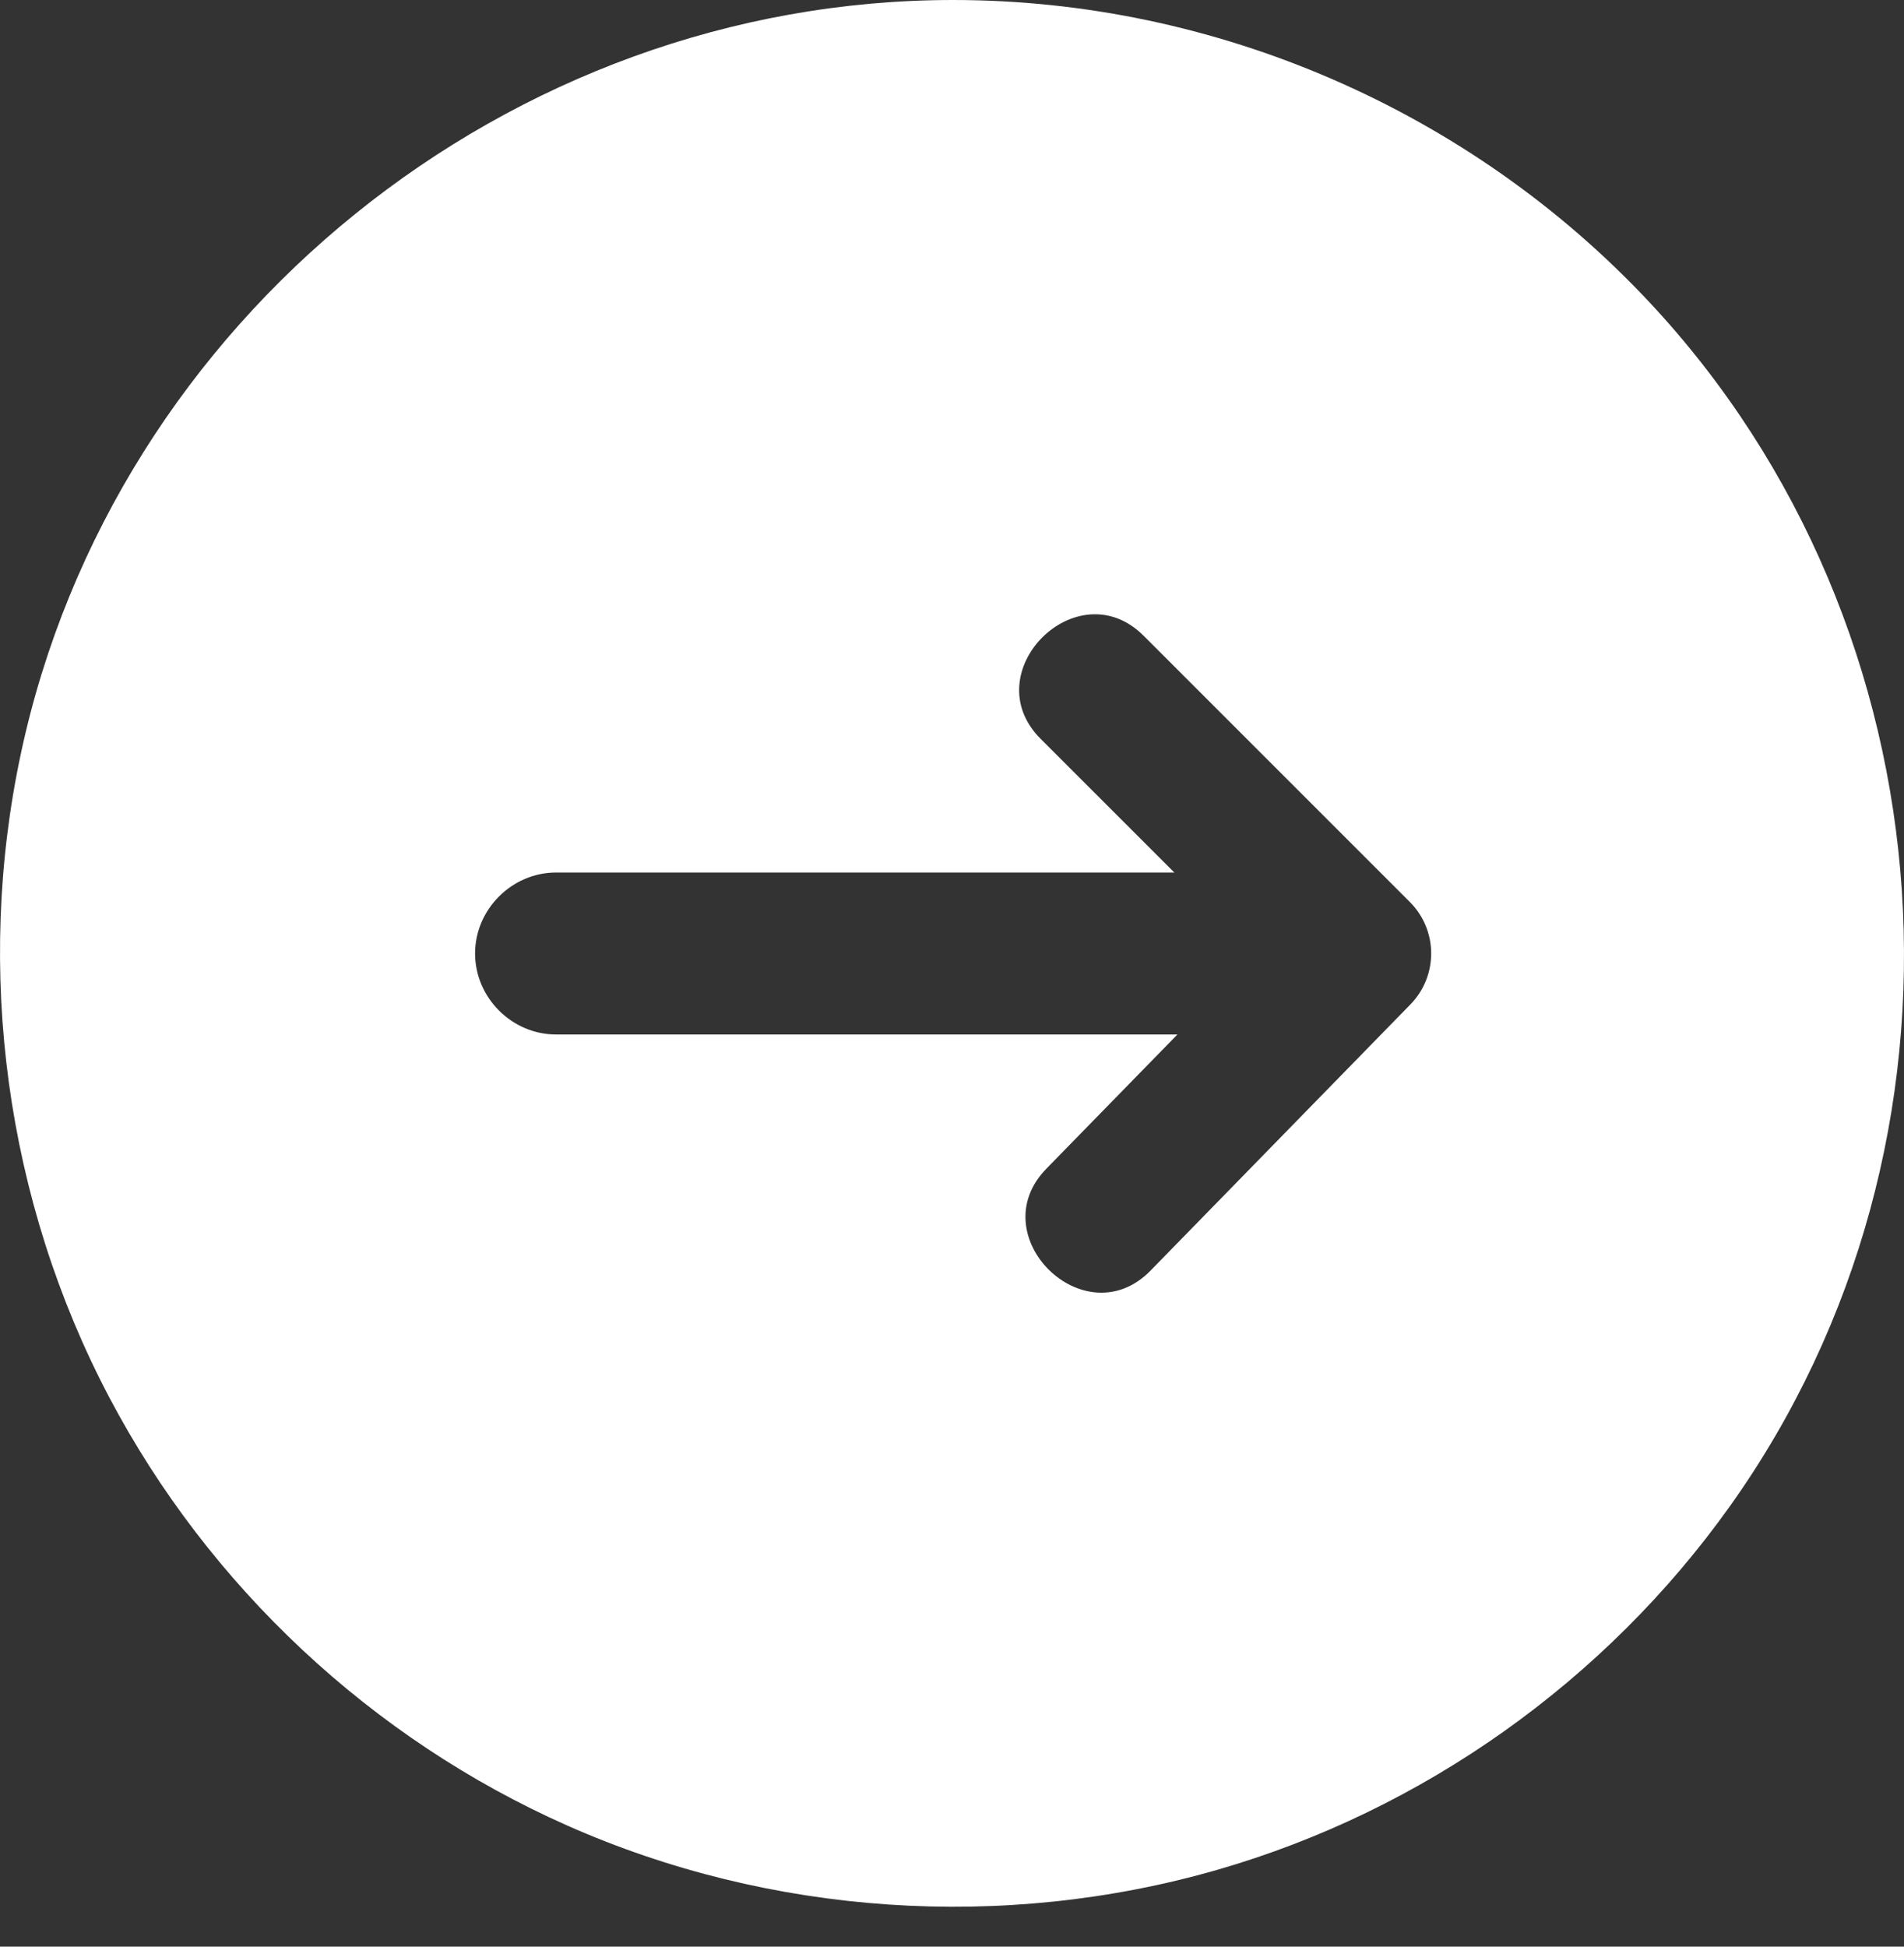
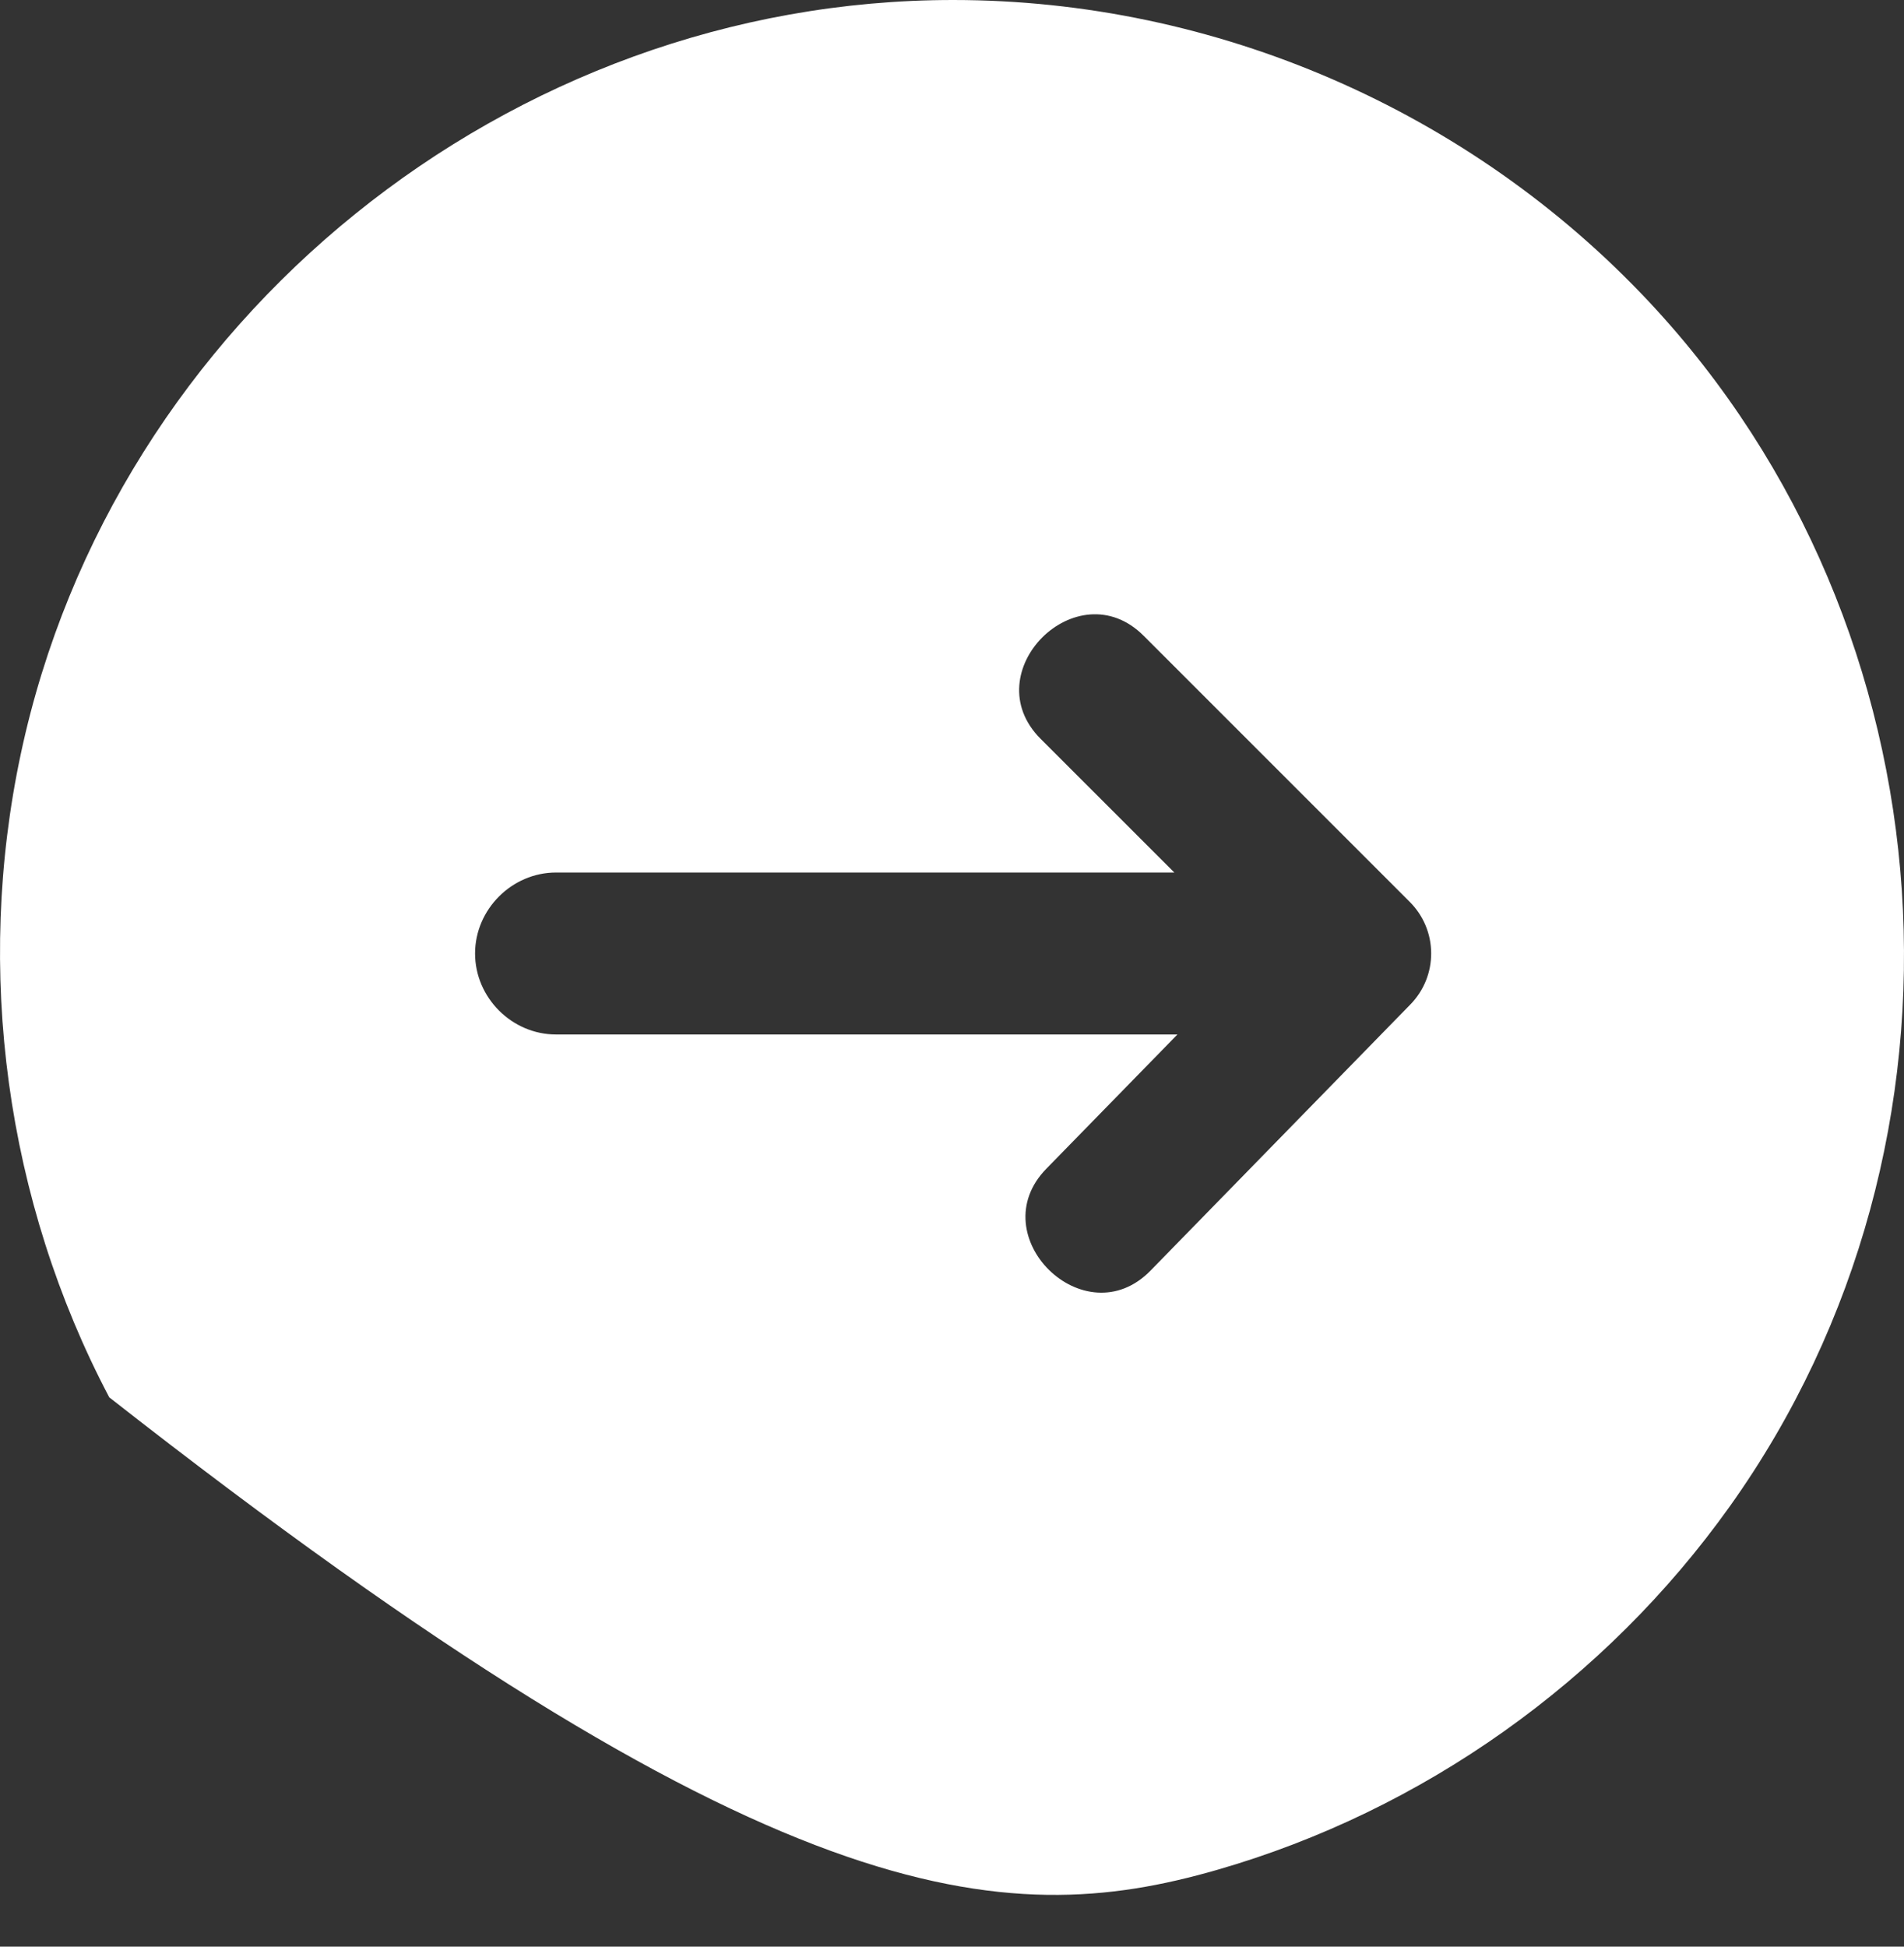
<svg xmlns="http://www.w3.org/2000/svg" width="45" height="46" viewBox="0 0 45 46" fill="none">
  <rect x="0" y="0" width="45" height="46" fill="#333333" stroke="none" />
-   <path d="M22.527 0C12.042 0 2.688 7.536 0.495 17.799C-0.601 22.926 0.137 28.379 2.582 33.019C4.935 37.484 8.792 41.093 13.407 43.138C18.207 45.266 23.719 45.637 28.764 44.186C33.632 42.786 37.948 39.715 40.886 35.591C47.03 26.971 46.209 14.863 38.981 7.139C34.744 2.612 28.728 0 22.527 0ZM33.335 23.734L27.193 30.024C25.638 31.617 23.18 29.204 24.729 27.618L27.828 24.445H13.141C12.098 24.445 11.228 23.574 11.228 22.531C11.228 21.489 12.099 20.618 13.141 20.618H27.755L24.594 17.458C23.023 15.888 25.459 13.452 27.029 15.023L33.321 21.314C33.641 21.634 33.823 22.068 33.825 22.521C33.828 22.974 33.652 23.41 33.335 23.734Z" fill="white" />
+   <path d="M22.527 0C12.042 0 2.688 7.536 0.495 17.799C-0.601 22.926 0.137 28.379 2.582 33.019C18.207 45.266 23.719 45.637 28.764 44.186C33.632 42.786 37.948 39.715 40.886 35.591C47.03 26.971 46.209 14.863 38.981 7.139C34.744 2.612 28.728 0 22.527 0ZM33.335 23.734L27.193 30.024C25.638 31.617 23.18 29.204 24.729 27.618L27.828 24.445H13.141C12.098 24.445 11.228 23.574 11.228 22.531C11.228 21.489 12.099 20.618 13.141 20.618H27.755L24.594 17.458C23.023 15.888 25.459 13.452 27.029 15.023L33.321 21.314C33.641 21.634 33.823 22.068 33.825 22.521C33.828 22.974 33.652 23.41 33.335 23.734Z" fill="white" />
</svg>